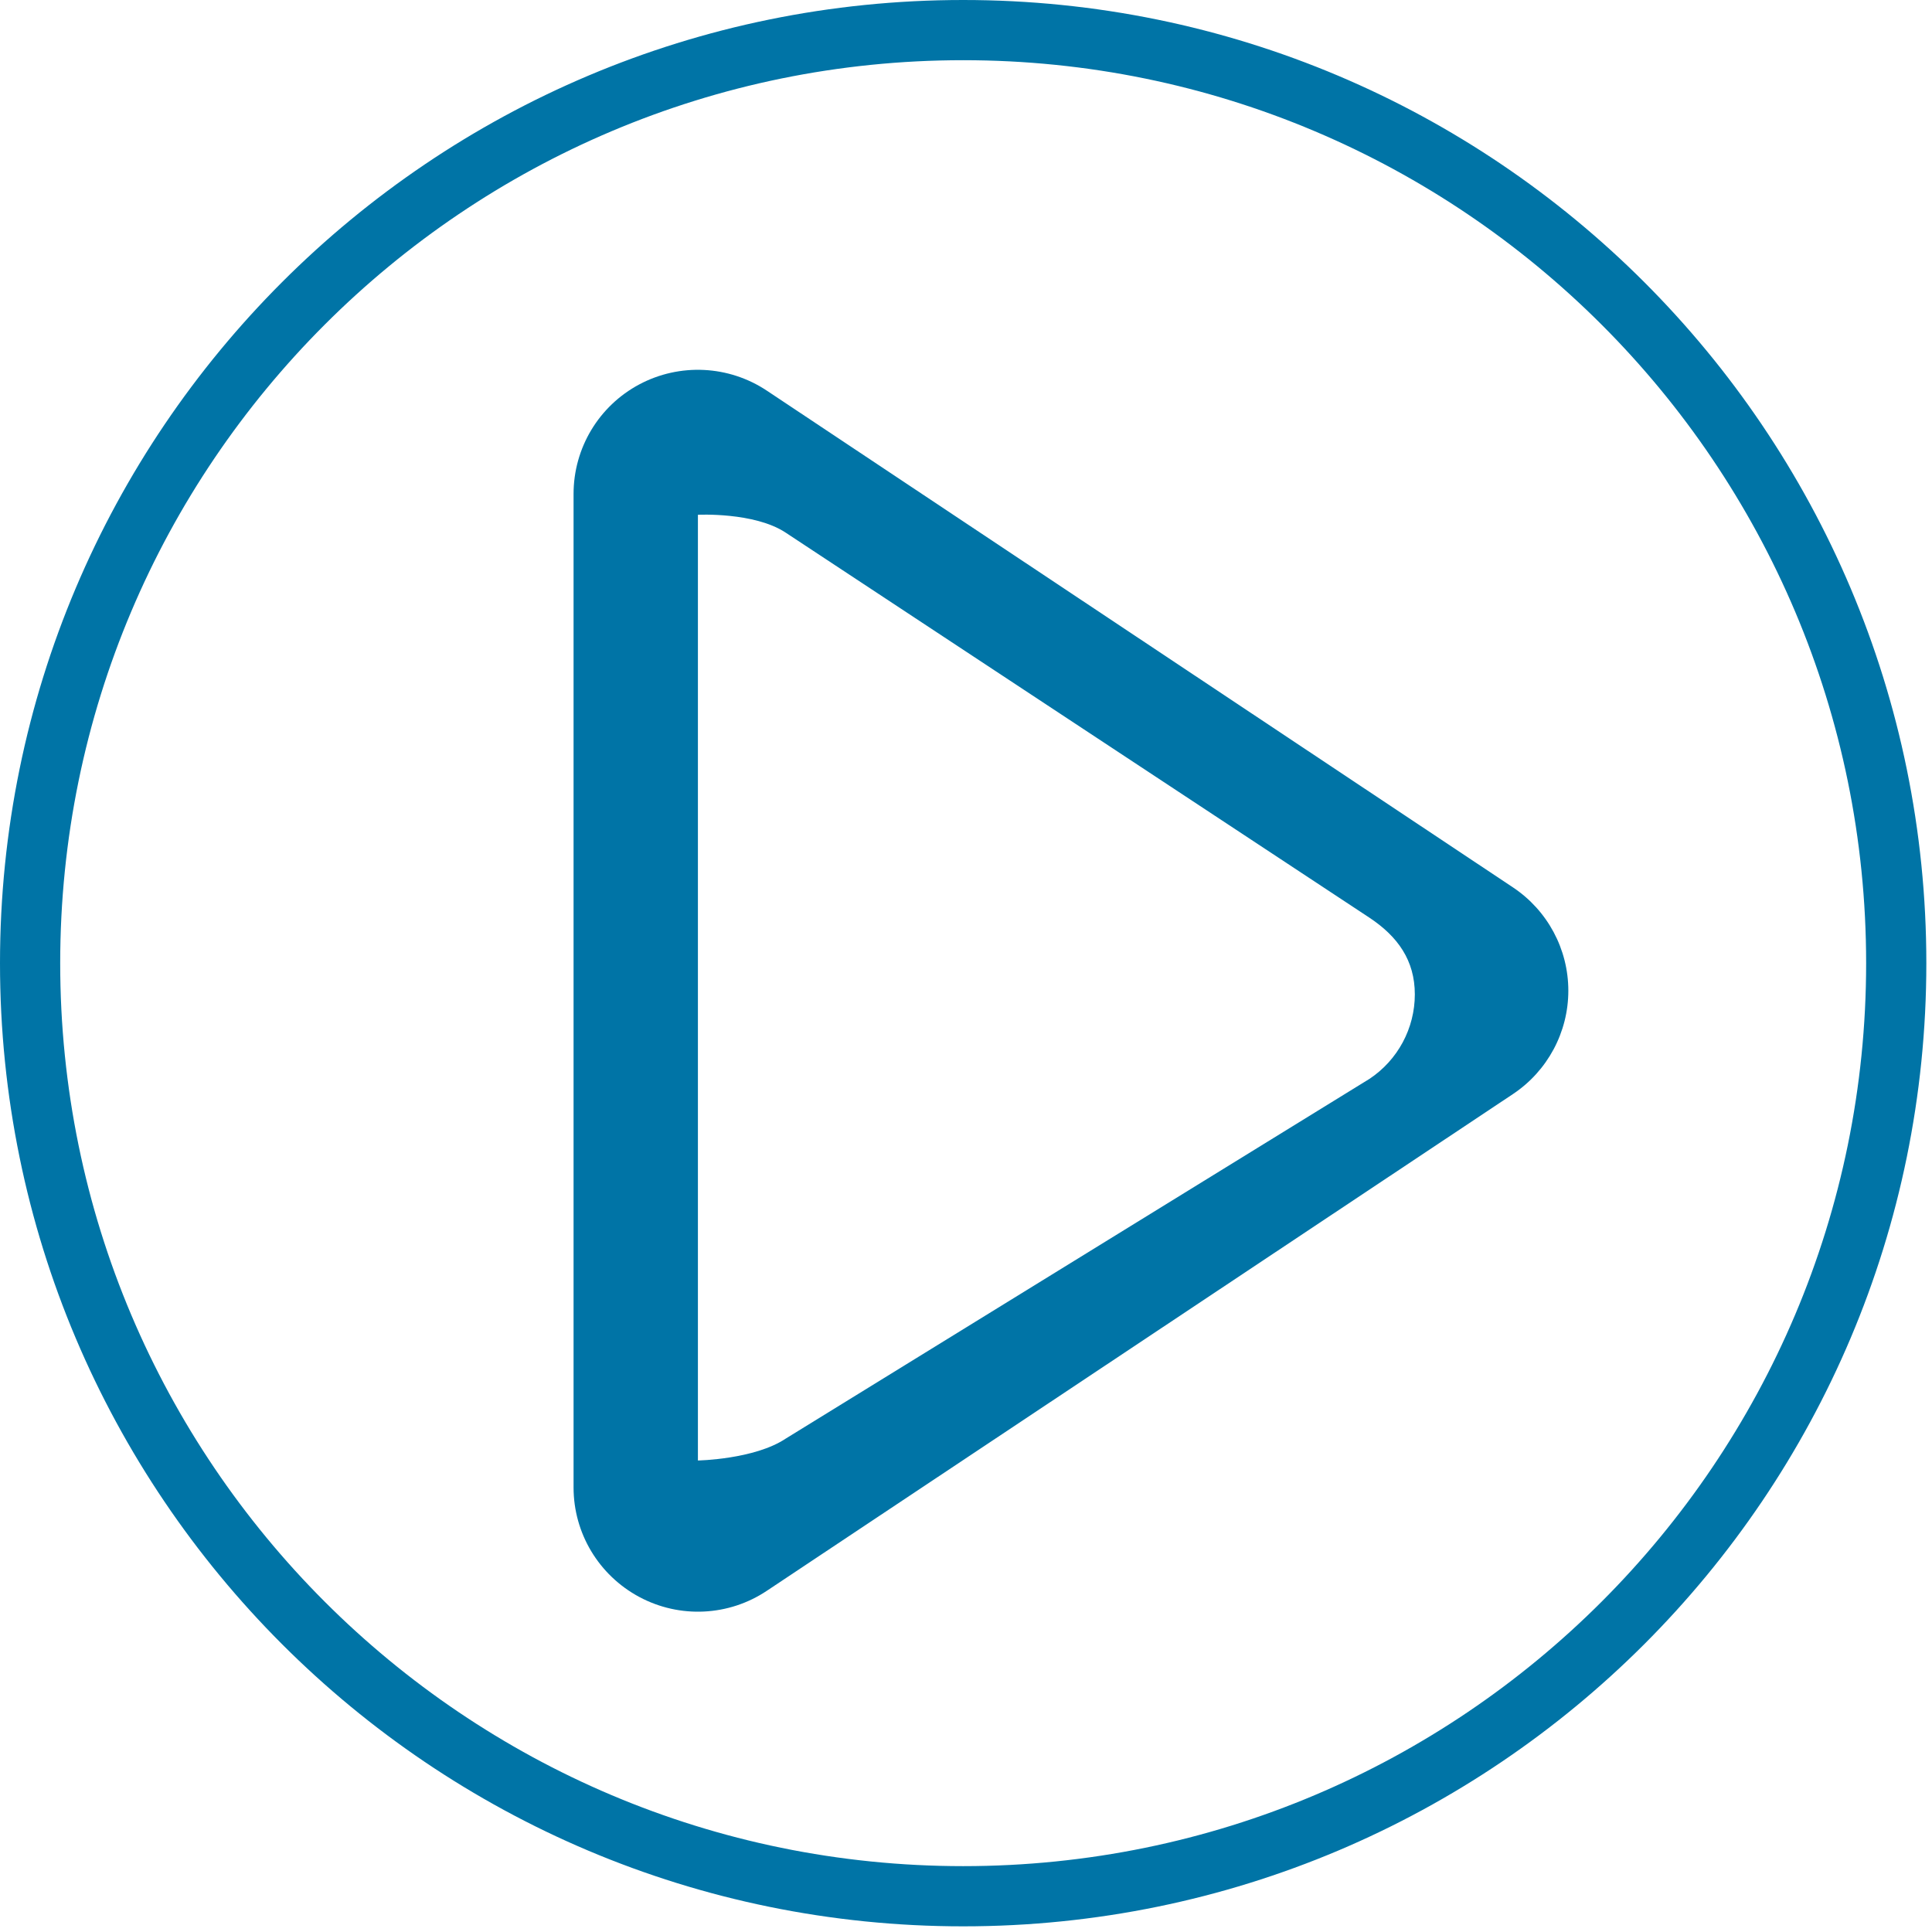
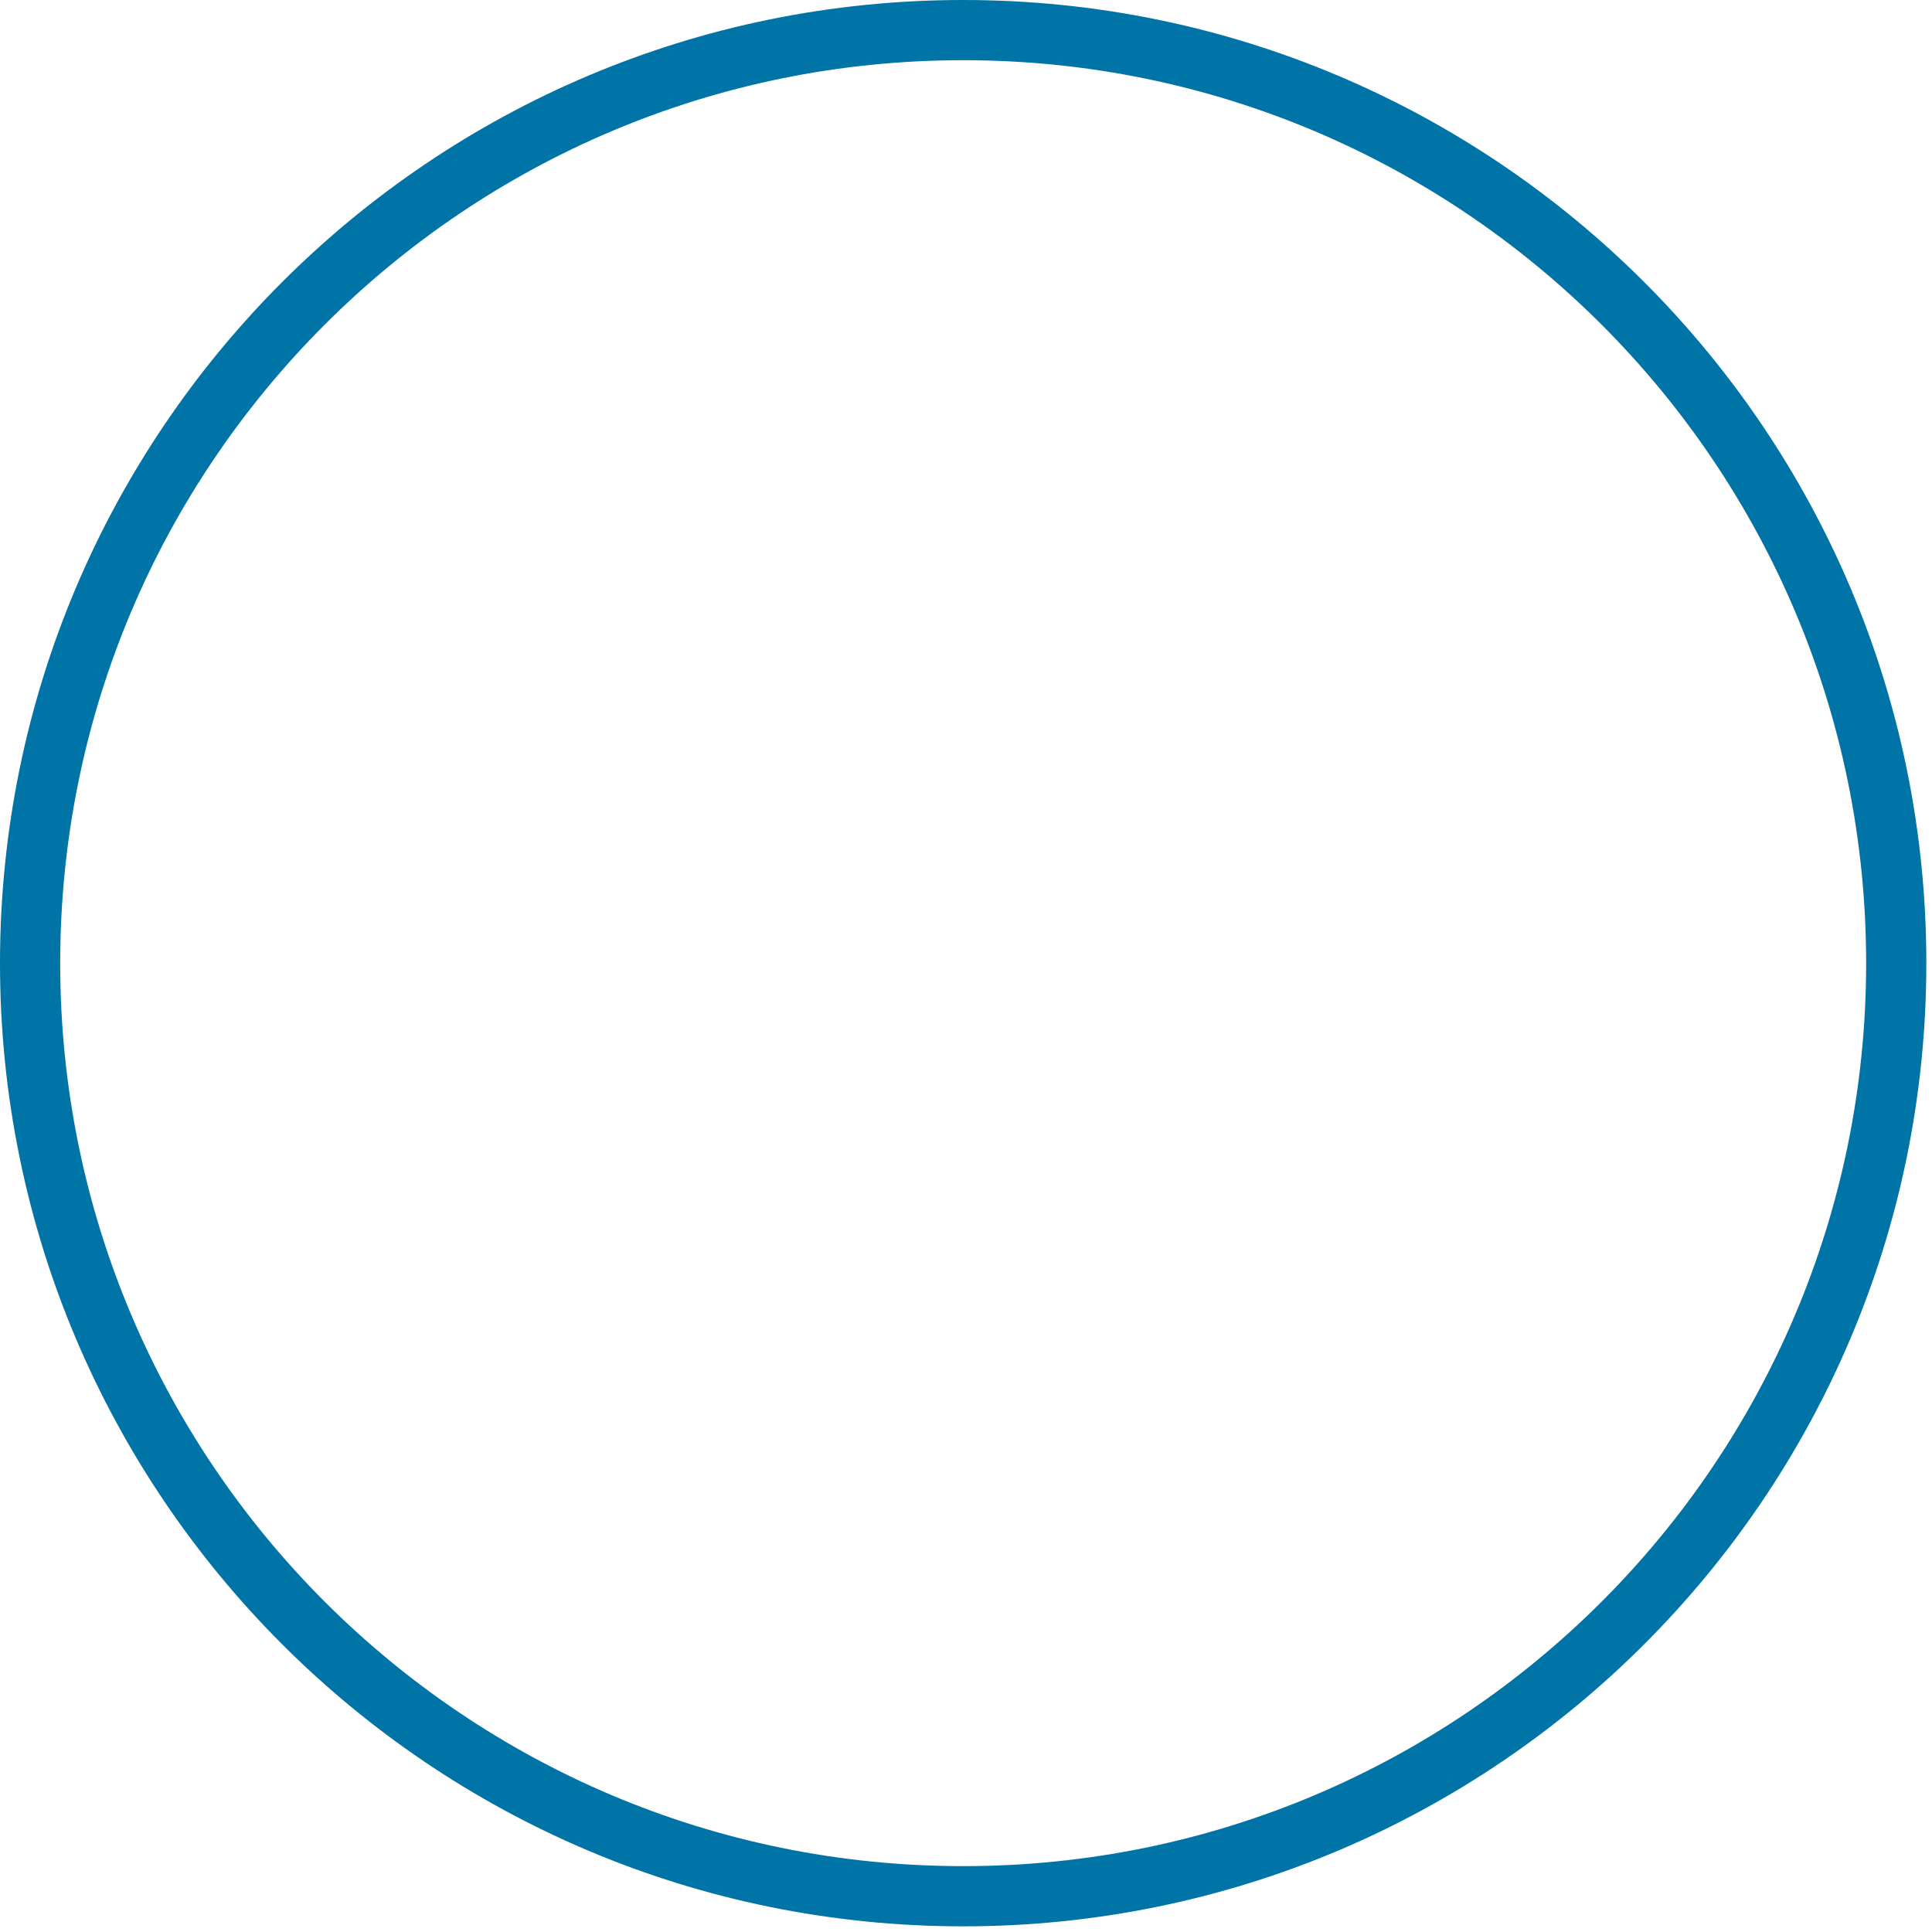
<svg xmlns="http://www.w3.org/2000/svg" width="256" height="256">
  <defs>
    <filter id="svg_1_blur">
      <feGaussianBlur stdDeviation="0.1" />
    </filter>
  </defs>
  <g>
    <title>background</title>
-     <rect x="-1" y="-1" width="258" height="258" id="canvas_background" fill="none" />
  </g>
  <g>
    <title>Layer 1</title>
    <g id="svg_1" filter="url(#svg_1_blur)">
      <g id="svg_2">
        <g id="circle_18_">
          <g id="svg_3">
            <path d="m127.625,0c-70.485,0 -127.625,57.14 -127.625,127.625s57.14,127.625 127.625,127.625s127.625,-57.14 127.625,-127.625s-57.14,-127.625 -127.625,-127.625zm0,247.273c-66.078,0 -119.648,-53.571 -119.648,-119.644c0,-66.082 53.571,-119.652 119.648,-119.652c66.078,0 119.648,53.571 119.648,119.652c0,66.074 -53.571,119.644 -119.648,119.644z" id="svg_4" fill="#0074a6" />
          </g>
        </g>
        <g id="play">
          <g id="svg_5">
-             <path d="m200.472,117.581l-98.859,-65.816c-5.05,-3.361 -11.55,-3.682 -16.913,-0.824c-5.355,2.859 -8.7,8.428 -8.7,14.508l0,131.648c0,6.072 3.345,11.632 8.708,14.508c5.355,2.867 11.855,2.562 16.913,-0.824l98.859,-65.816c4.58,-3.056 7.332,-8.197 7.332,-13.692c0,-5.503 -2.752,-10.636 -7.34,-13.692zm-19.022,25.382l-77.349,47.667c-4.152,2.76 -11.624,2.892 -11.624,2.892s0,-7.662 0,-12.629l0,-99.016c0,-4.976 0,-13.667 0,-13.667s7.472,-0.379 11.624,2.364l77.349,51.02c3.765,2.496 6.022,5.668 6.022,10.166c0,4.49 -2.257,8.708 -6.022,11.204z" id="svg_6" fill="#0074a6" />
-           </g>
+             </g>
        </g>
      </g>
    </g>
    <g id="svg_7" />
    <g id="svg_8" />
    <g id="svg_9" />
    <g id="svg_10" />
    <g id="svg_11" />
    <g id="svg_12" />
    <g id="svg_13" />
    <g id="svg_14" />
    <g id="svg_15" />
    <g id="svg_16" />
    <g id="svg_17" />
    <g id="svg_18" />
    <g id="svg_19" />
    <g id="svg_20" />
    <g id="svg_21" />
  </g>
</svg>